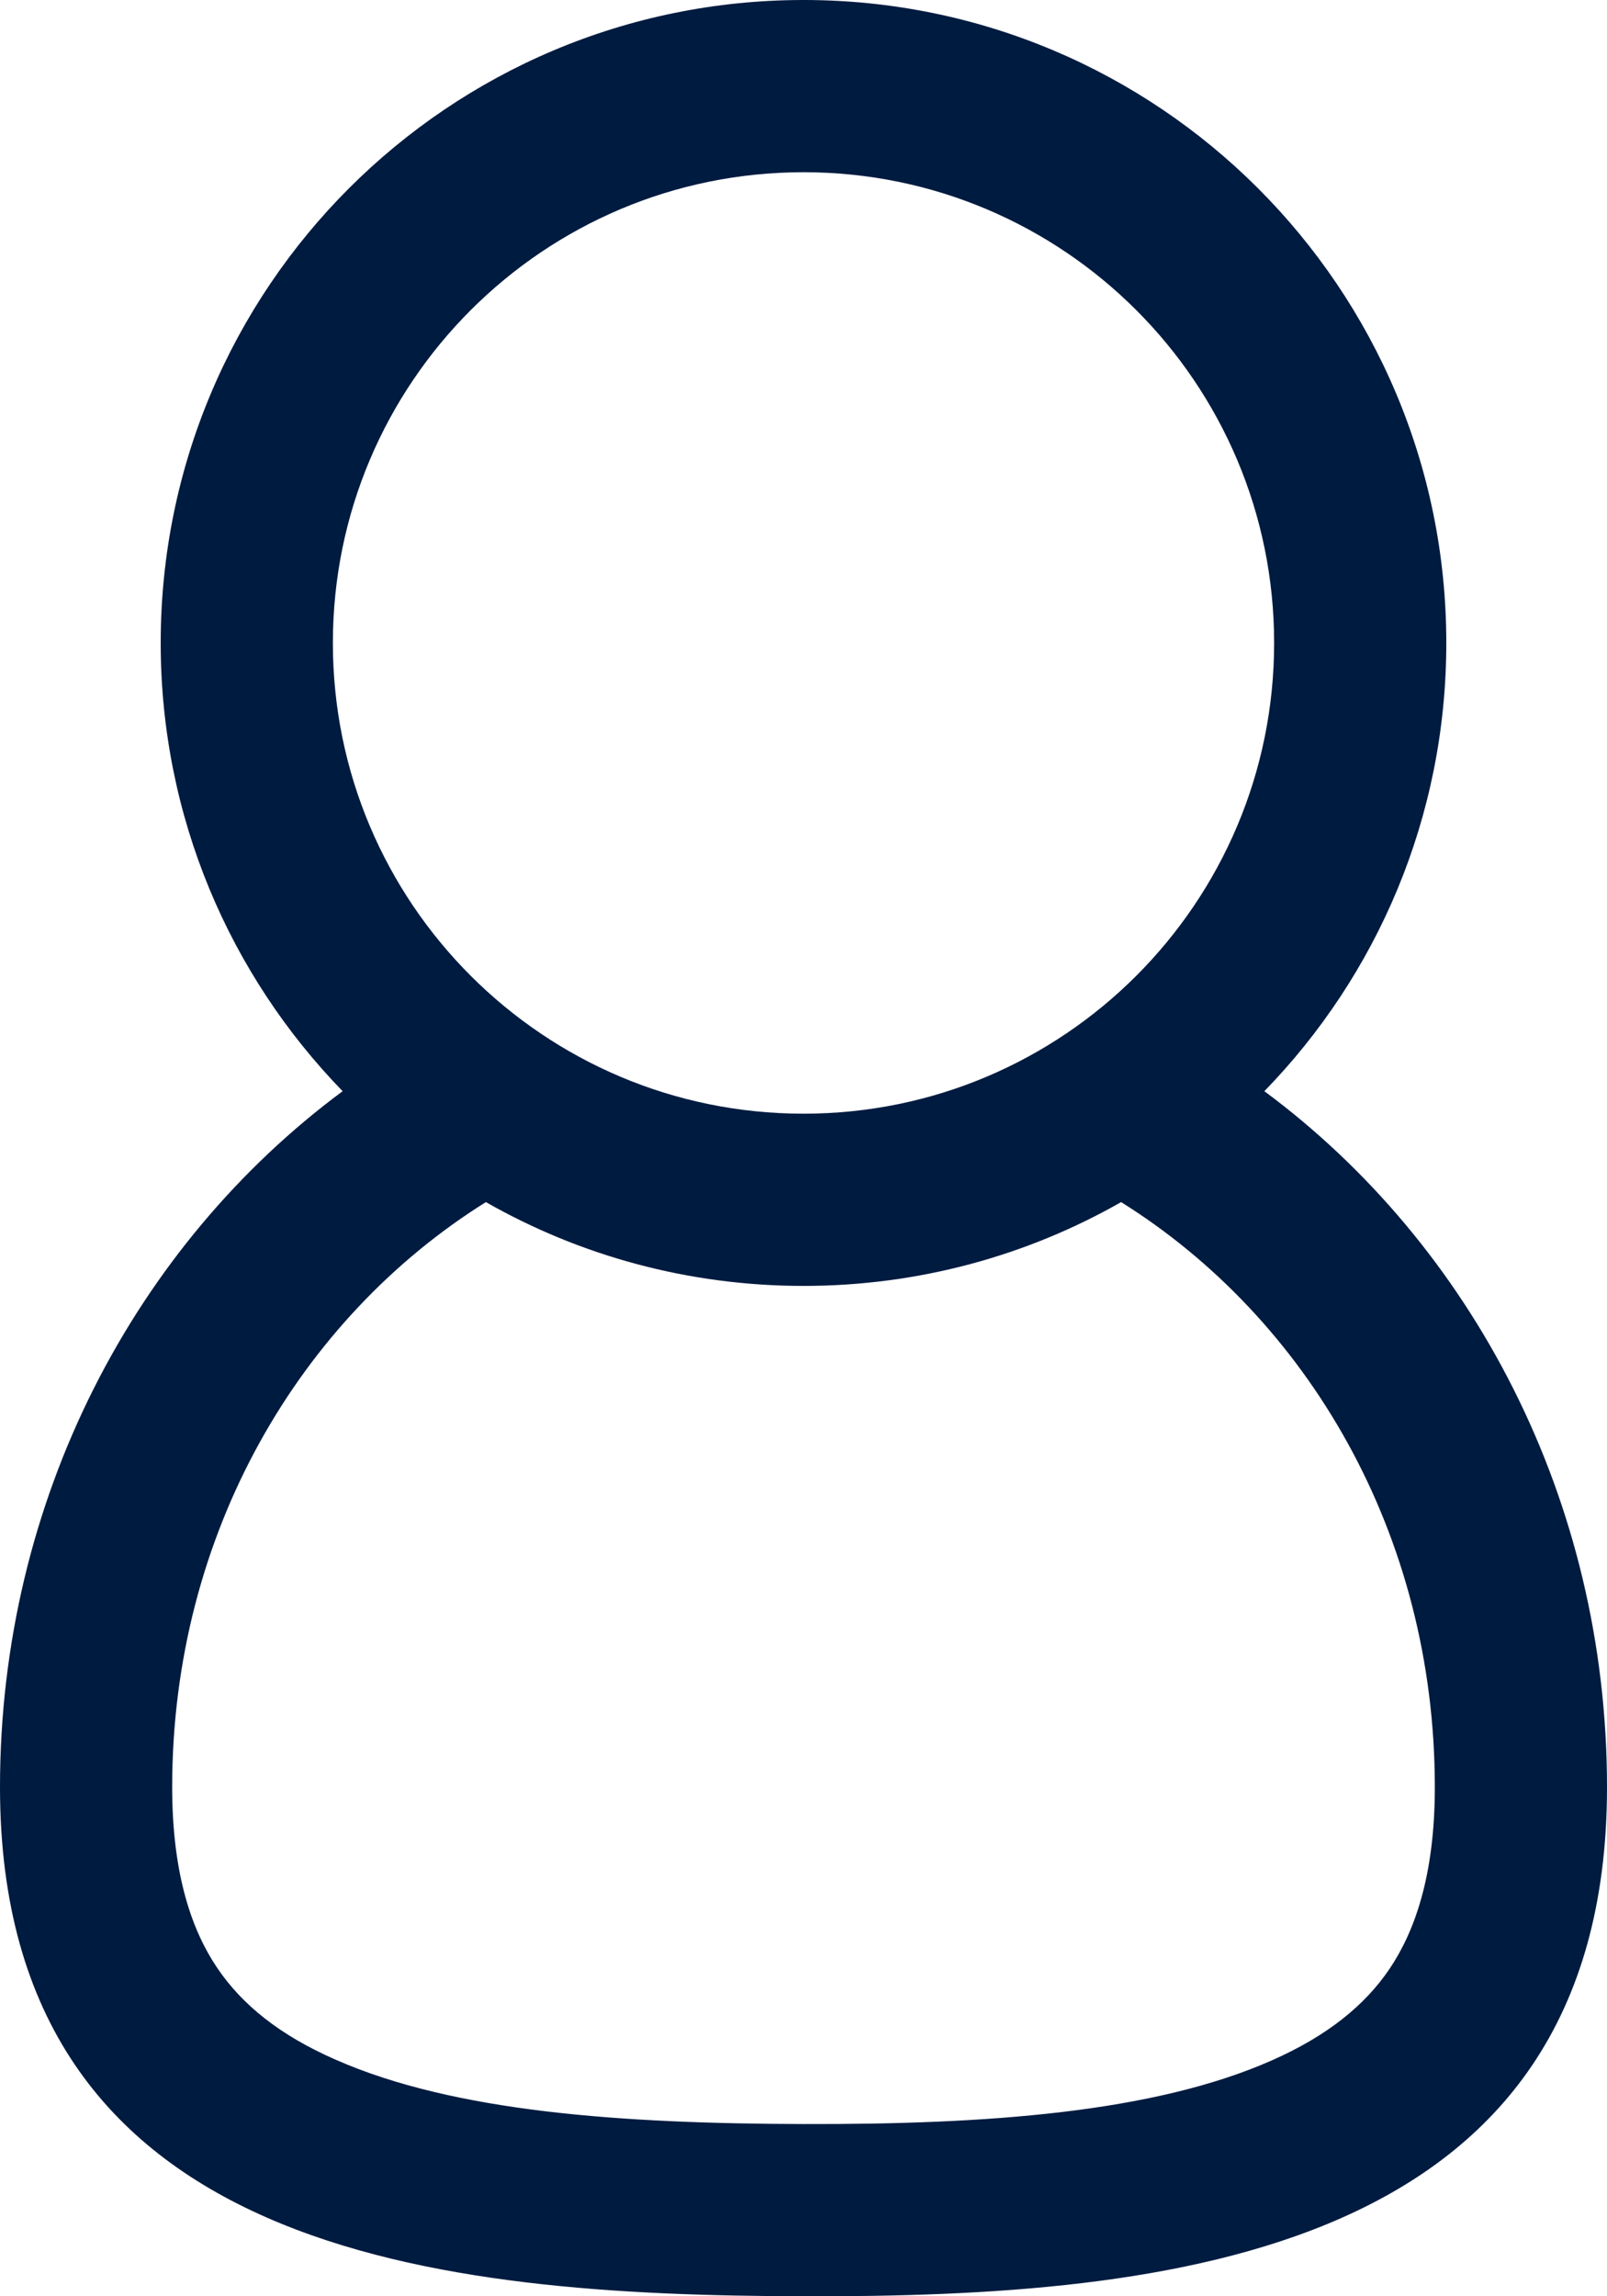
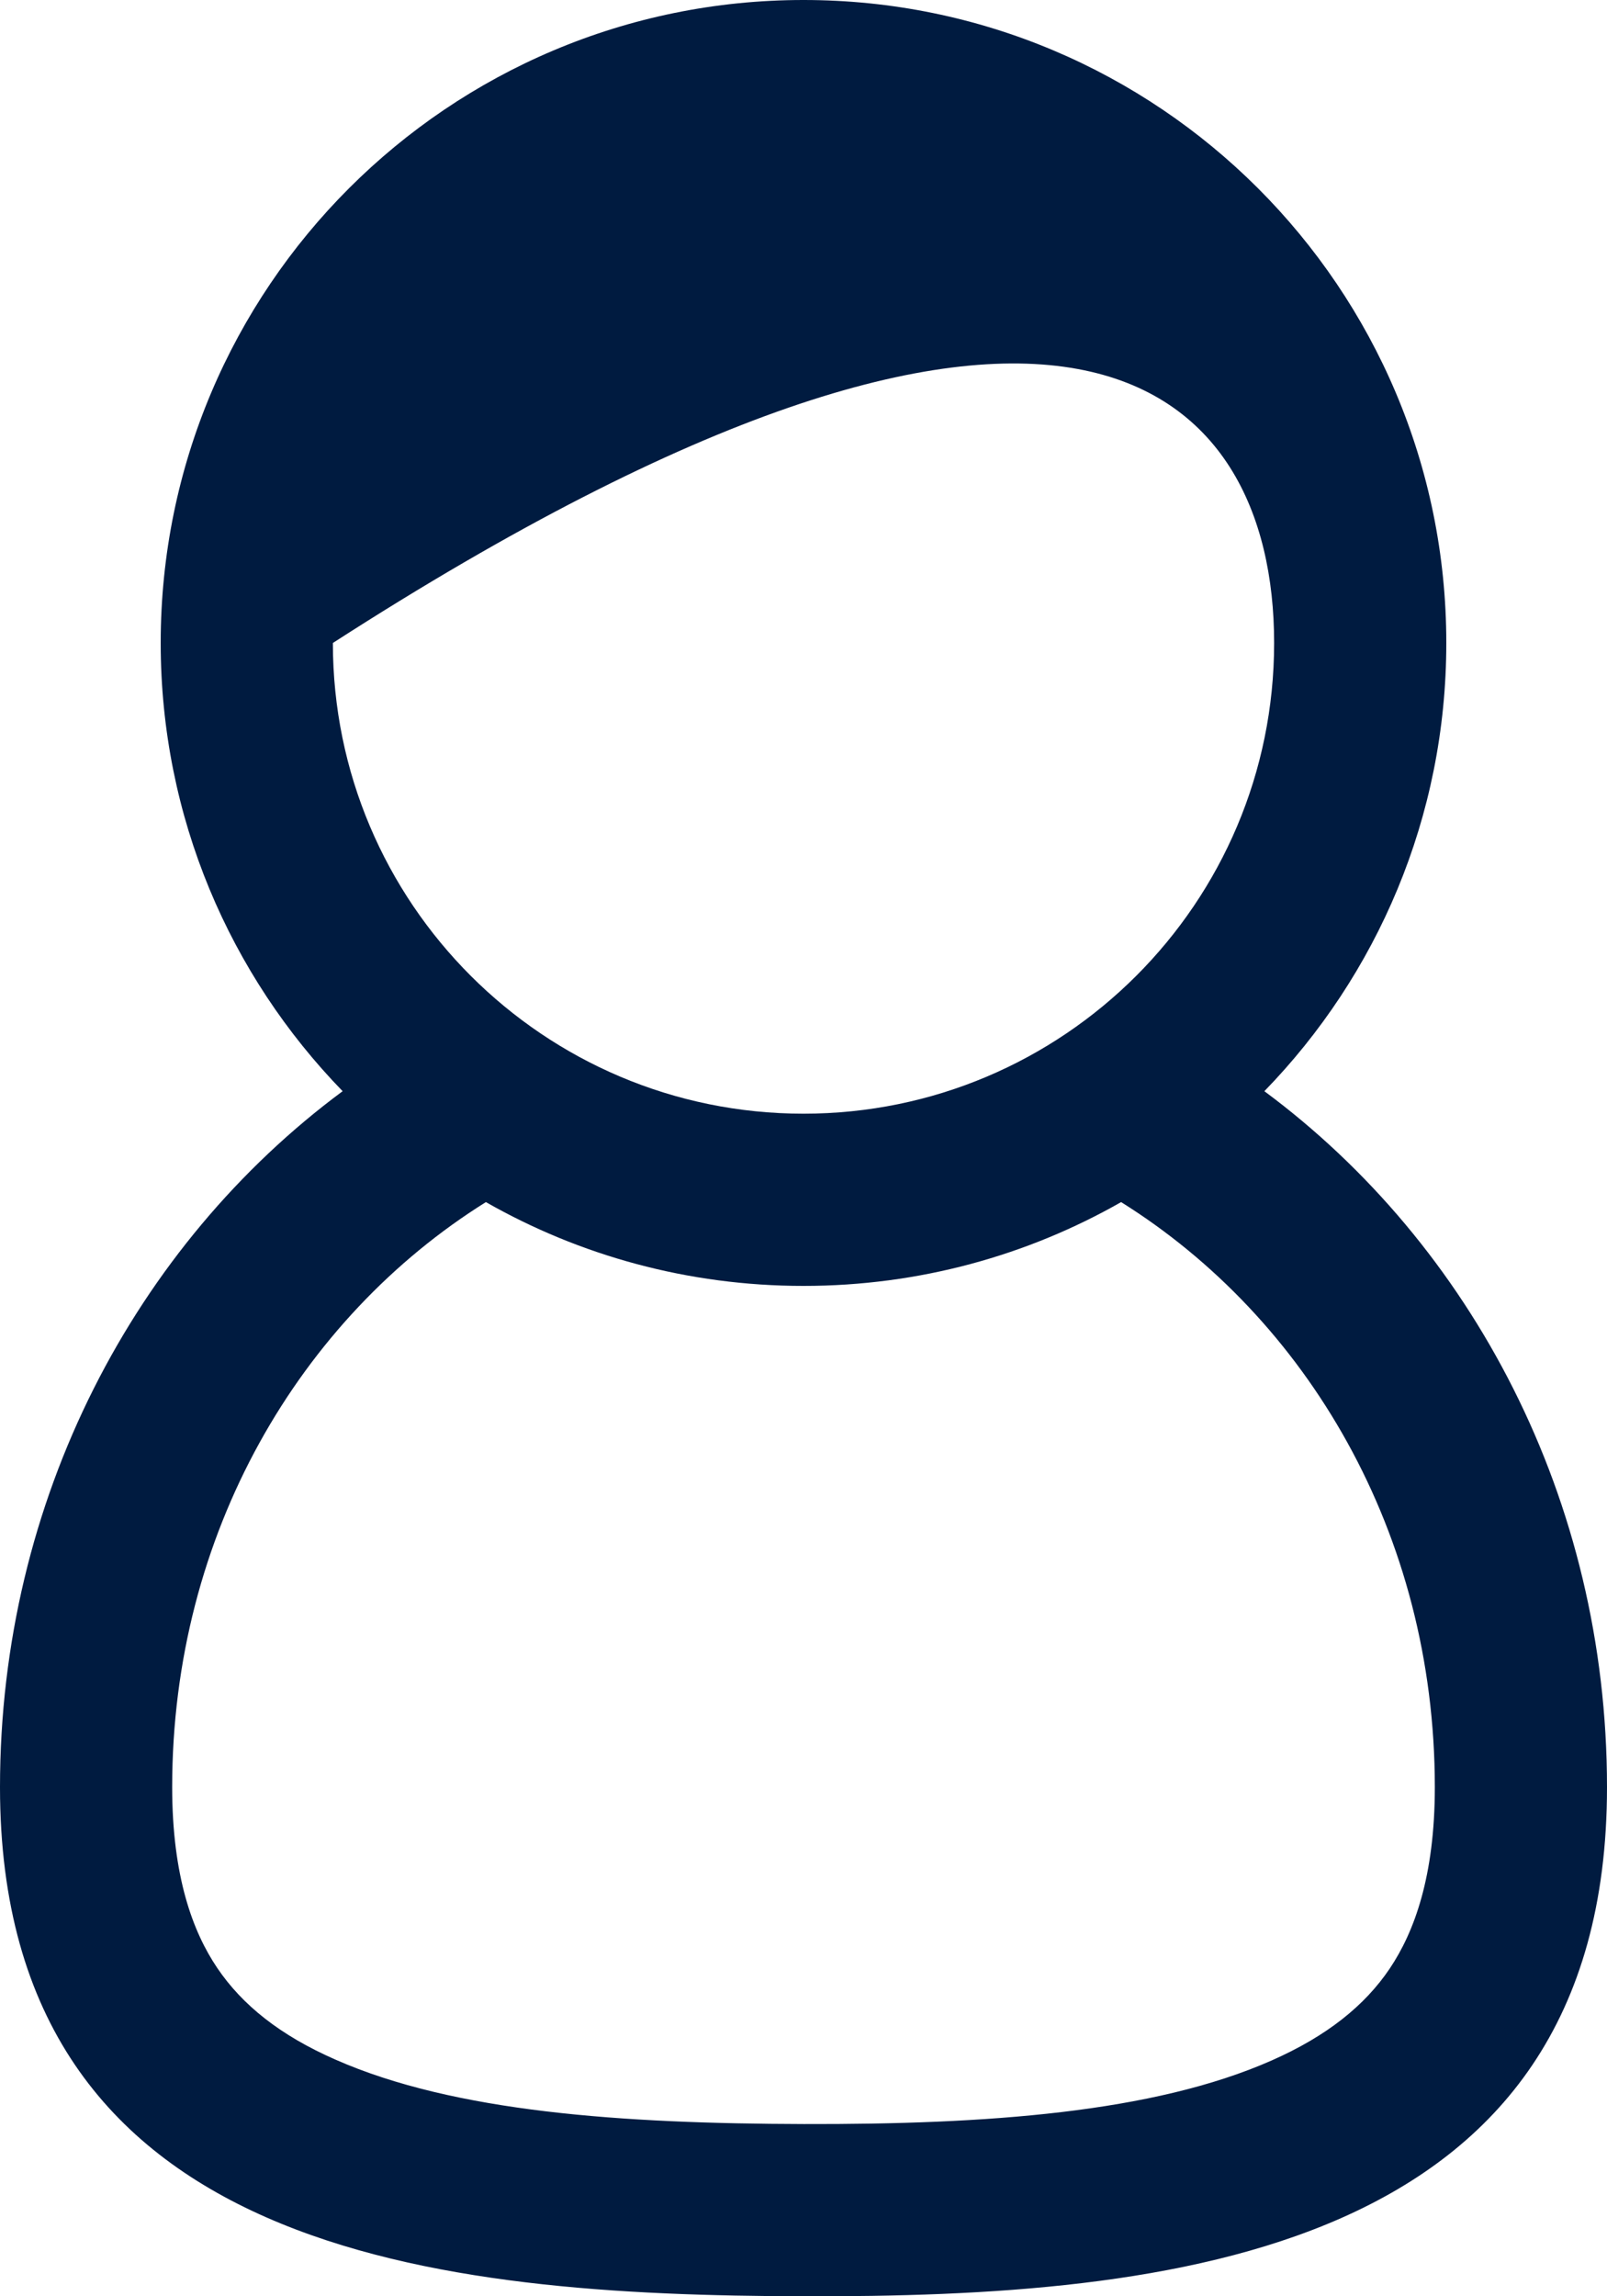
<svg xmlns="http://www.w3.org/2000/svg" width="14" height="20" viewBox="0 0 14 20" fill="none">
-   <path d="M11.015 9.504C11.996 8.495 12.6 7.118 12.6 5.6C12.6 2.507 10.093 0 7 0C3.907 0 1.4 2.507 1.4 5.6C1.4 7.118 2.004 8.495 2.985 9.504C1.18 10.842 0 13.058 0 15.566C0 19.652 3.851 19.992 7 20C10.162 20.008 14 19.652 14 15.566C14 13.058 12.82 10.842 11.015 9.504ZM11.1 5.6C11.1 7.864 9.264 9.7 7 9.7C4.736 9.7 2.9 7.864 2.9 5.6C2.9 3.336 4.736 1.5 7 1.5C9.264 1.5 11.1 3.336 11.1 5.6ZM9.767 10.47C11.383 11.48 12.5 13.352 12.5 15.566C12.5 16.345 12.32 16.829 12.107 17.146C11.89 17.468 11.561 17.733 11.079 17.946C10.047 18.402 8.591 18.504 7.004 18.5C5.417 18.496 3.96 18.396 2.923 17.939C2.439 17.727 2.11 17.462 1.893 17.141C1.68 16.826 1.5 16.344 1.5 15.566C1.5 13.352 2.617 11.48 4.233 10.47C5.049 10.935 5.994 11.2 7 11.2C8.006 11.2 8.951 10.935 9.767 10.47Z" fill="#001B40" />
+   <path d="M11.015 9.504C11.996 8.495 12.6 7.118 12.6 5.6C12.6 2.507 10.093 0 7 0C3.907 0 1.4 2.507 1.4 5.6C1.4 7.118 2.004 8.495 2.985 9.504C1.18 10.842 0 13.058 0 15.566C0 19.652 3.851 19.992 7 20C10.162 20.008 14 19.652 14 15.566C14 13.058 12.82 10.842 11.015 9.504ZM11.1 5.6C11.1 7.864 9.264 9.7 7 9.7C4.736 9.7 2.9 7.864 2.9 5.6C9.264 1.5 11.1 3.336 11.1 5.6ZM9.767 10.47C11.383 11.48 12.5 13.352 12.5 15.566C12.5 16.345 12.32 16.829 12.107 17.146C11.89 17.468 11.561 17.733 11.079 17.946C10.047 18.402 8.591 18.504 7.004 18.5C5.417 18.496 3.96 18.396 2.923 17.939C2.439 17.727 2.11 17.462 1.893 17.141C1.68 16.826 1.5 16.344 1.5 15.566C1.5 13.352 2.617 11.48 4.233 10.47C5.049 10.935 5.994 11.2 7 11.2C8.006 11.2 8.951 10.935 9.767 10.47Z" fill="#001B40" />
</svg>